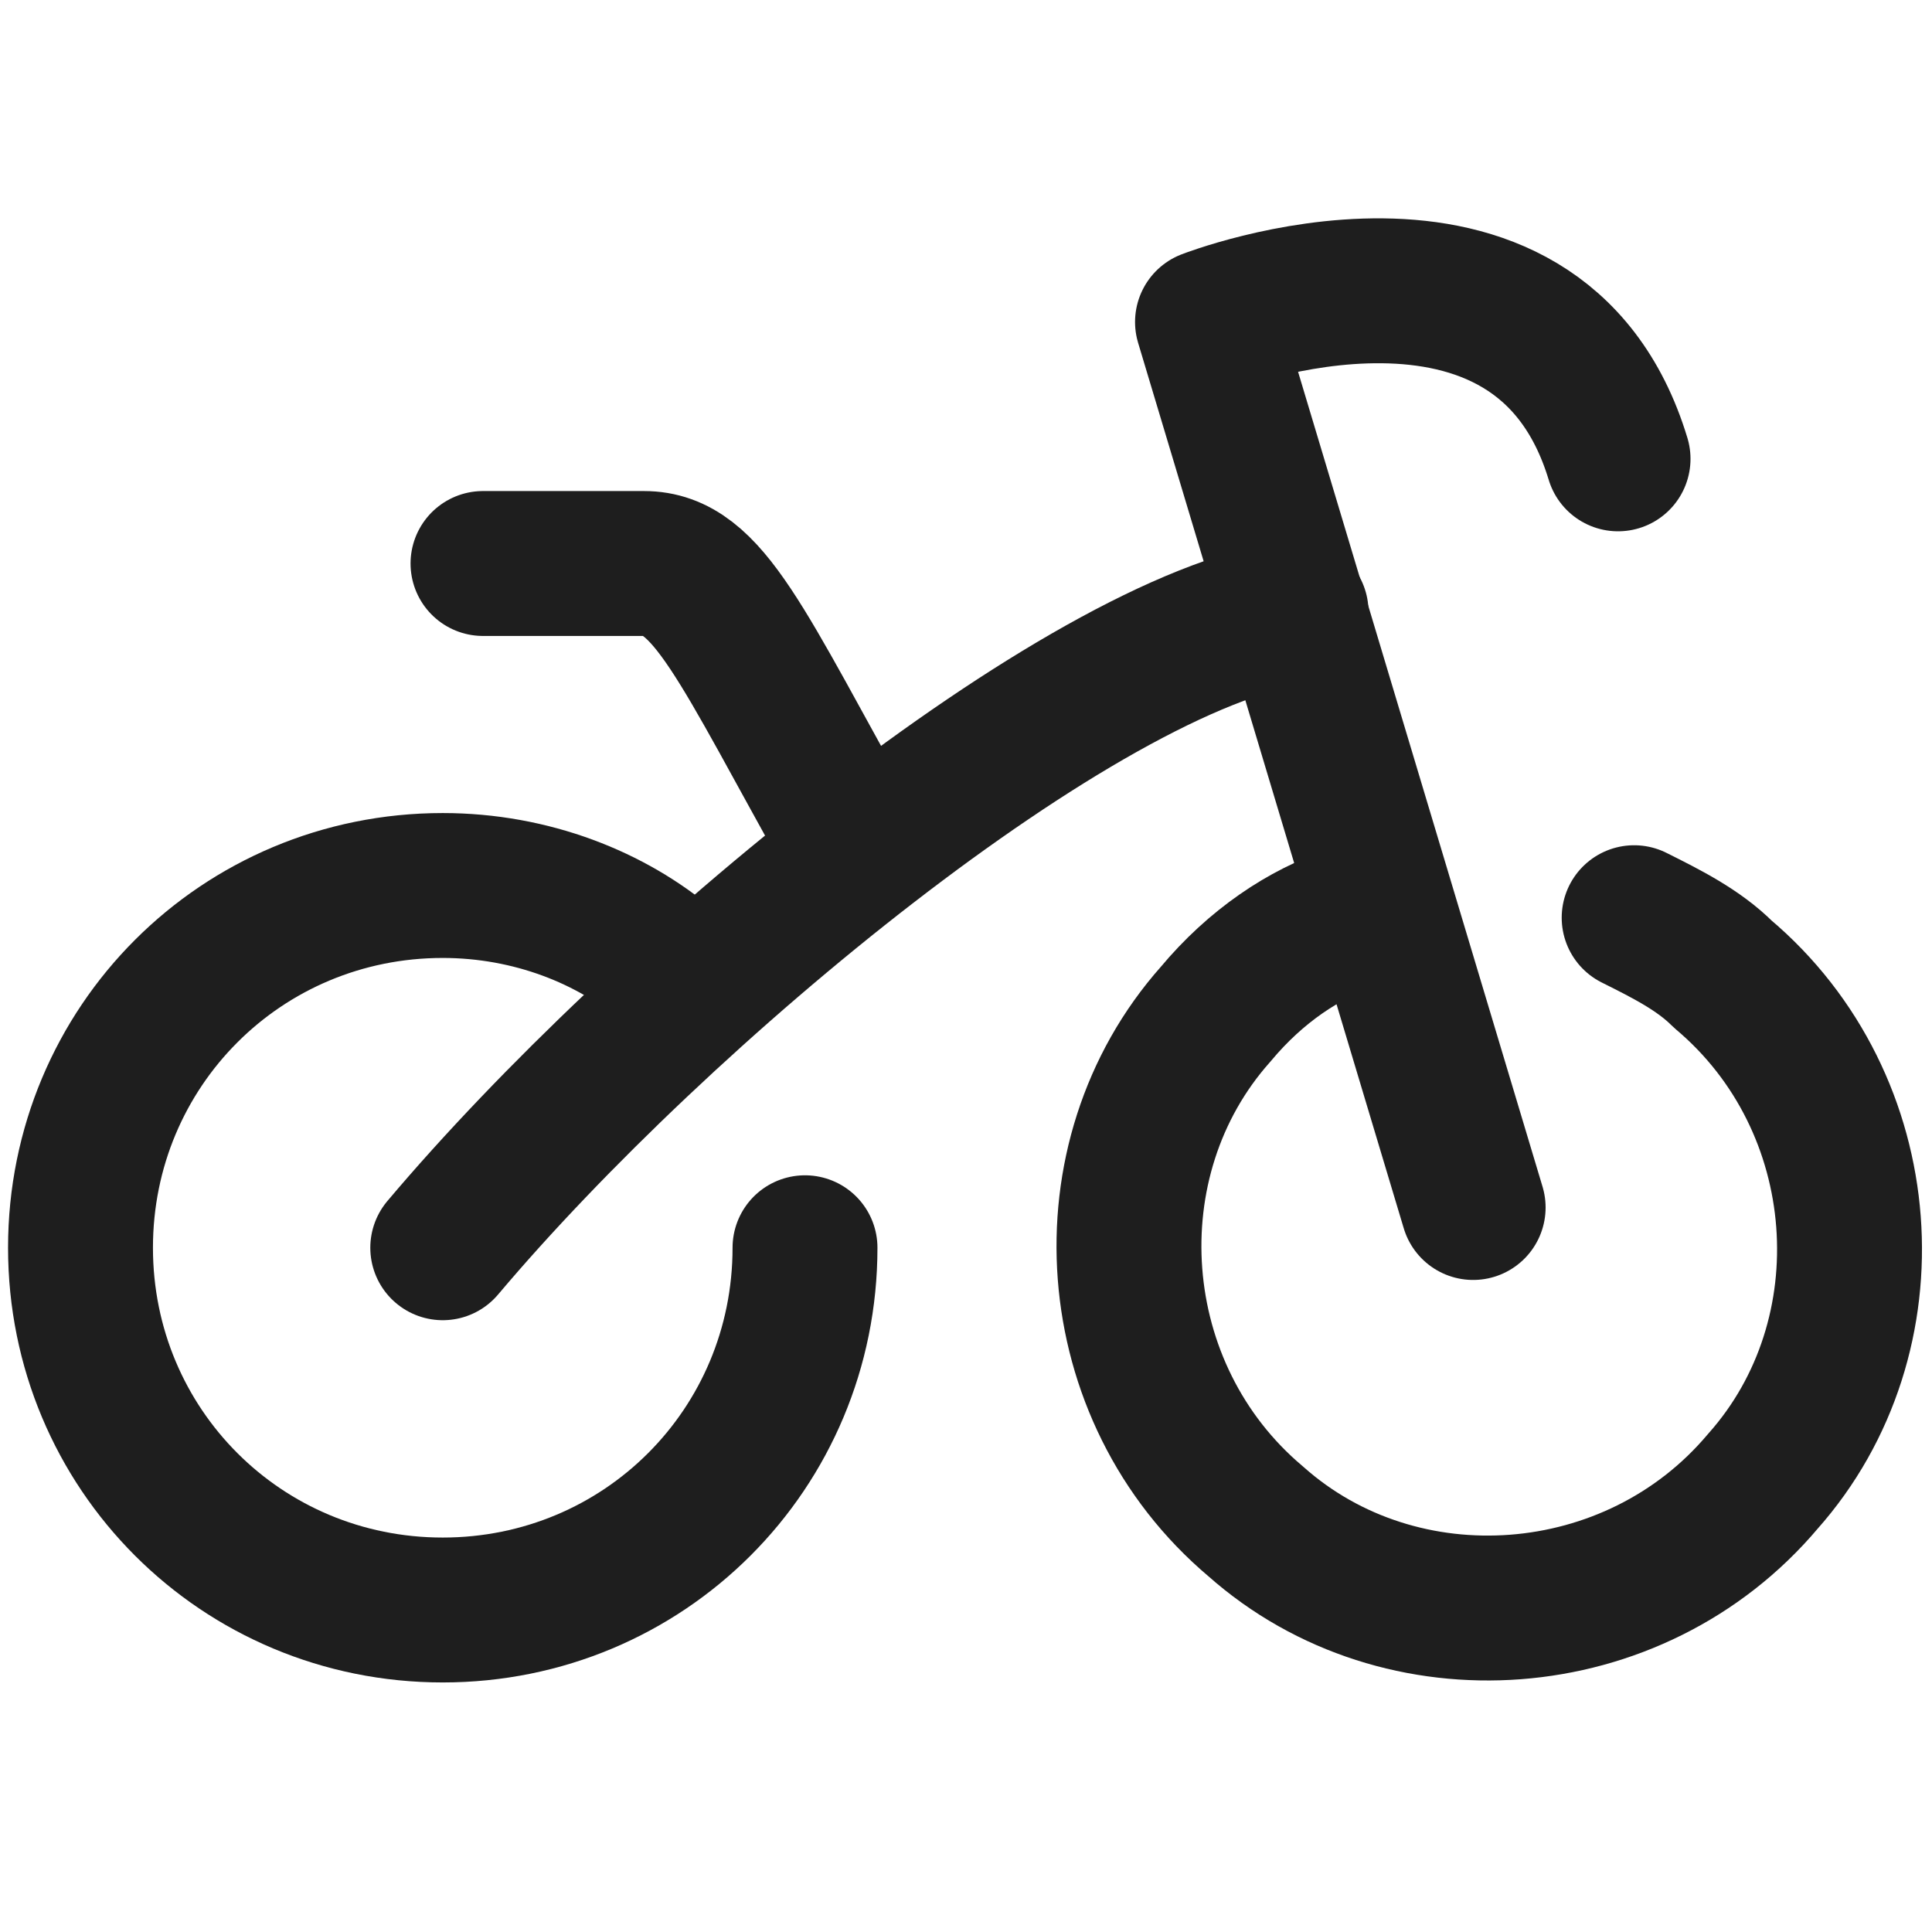
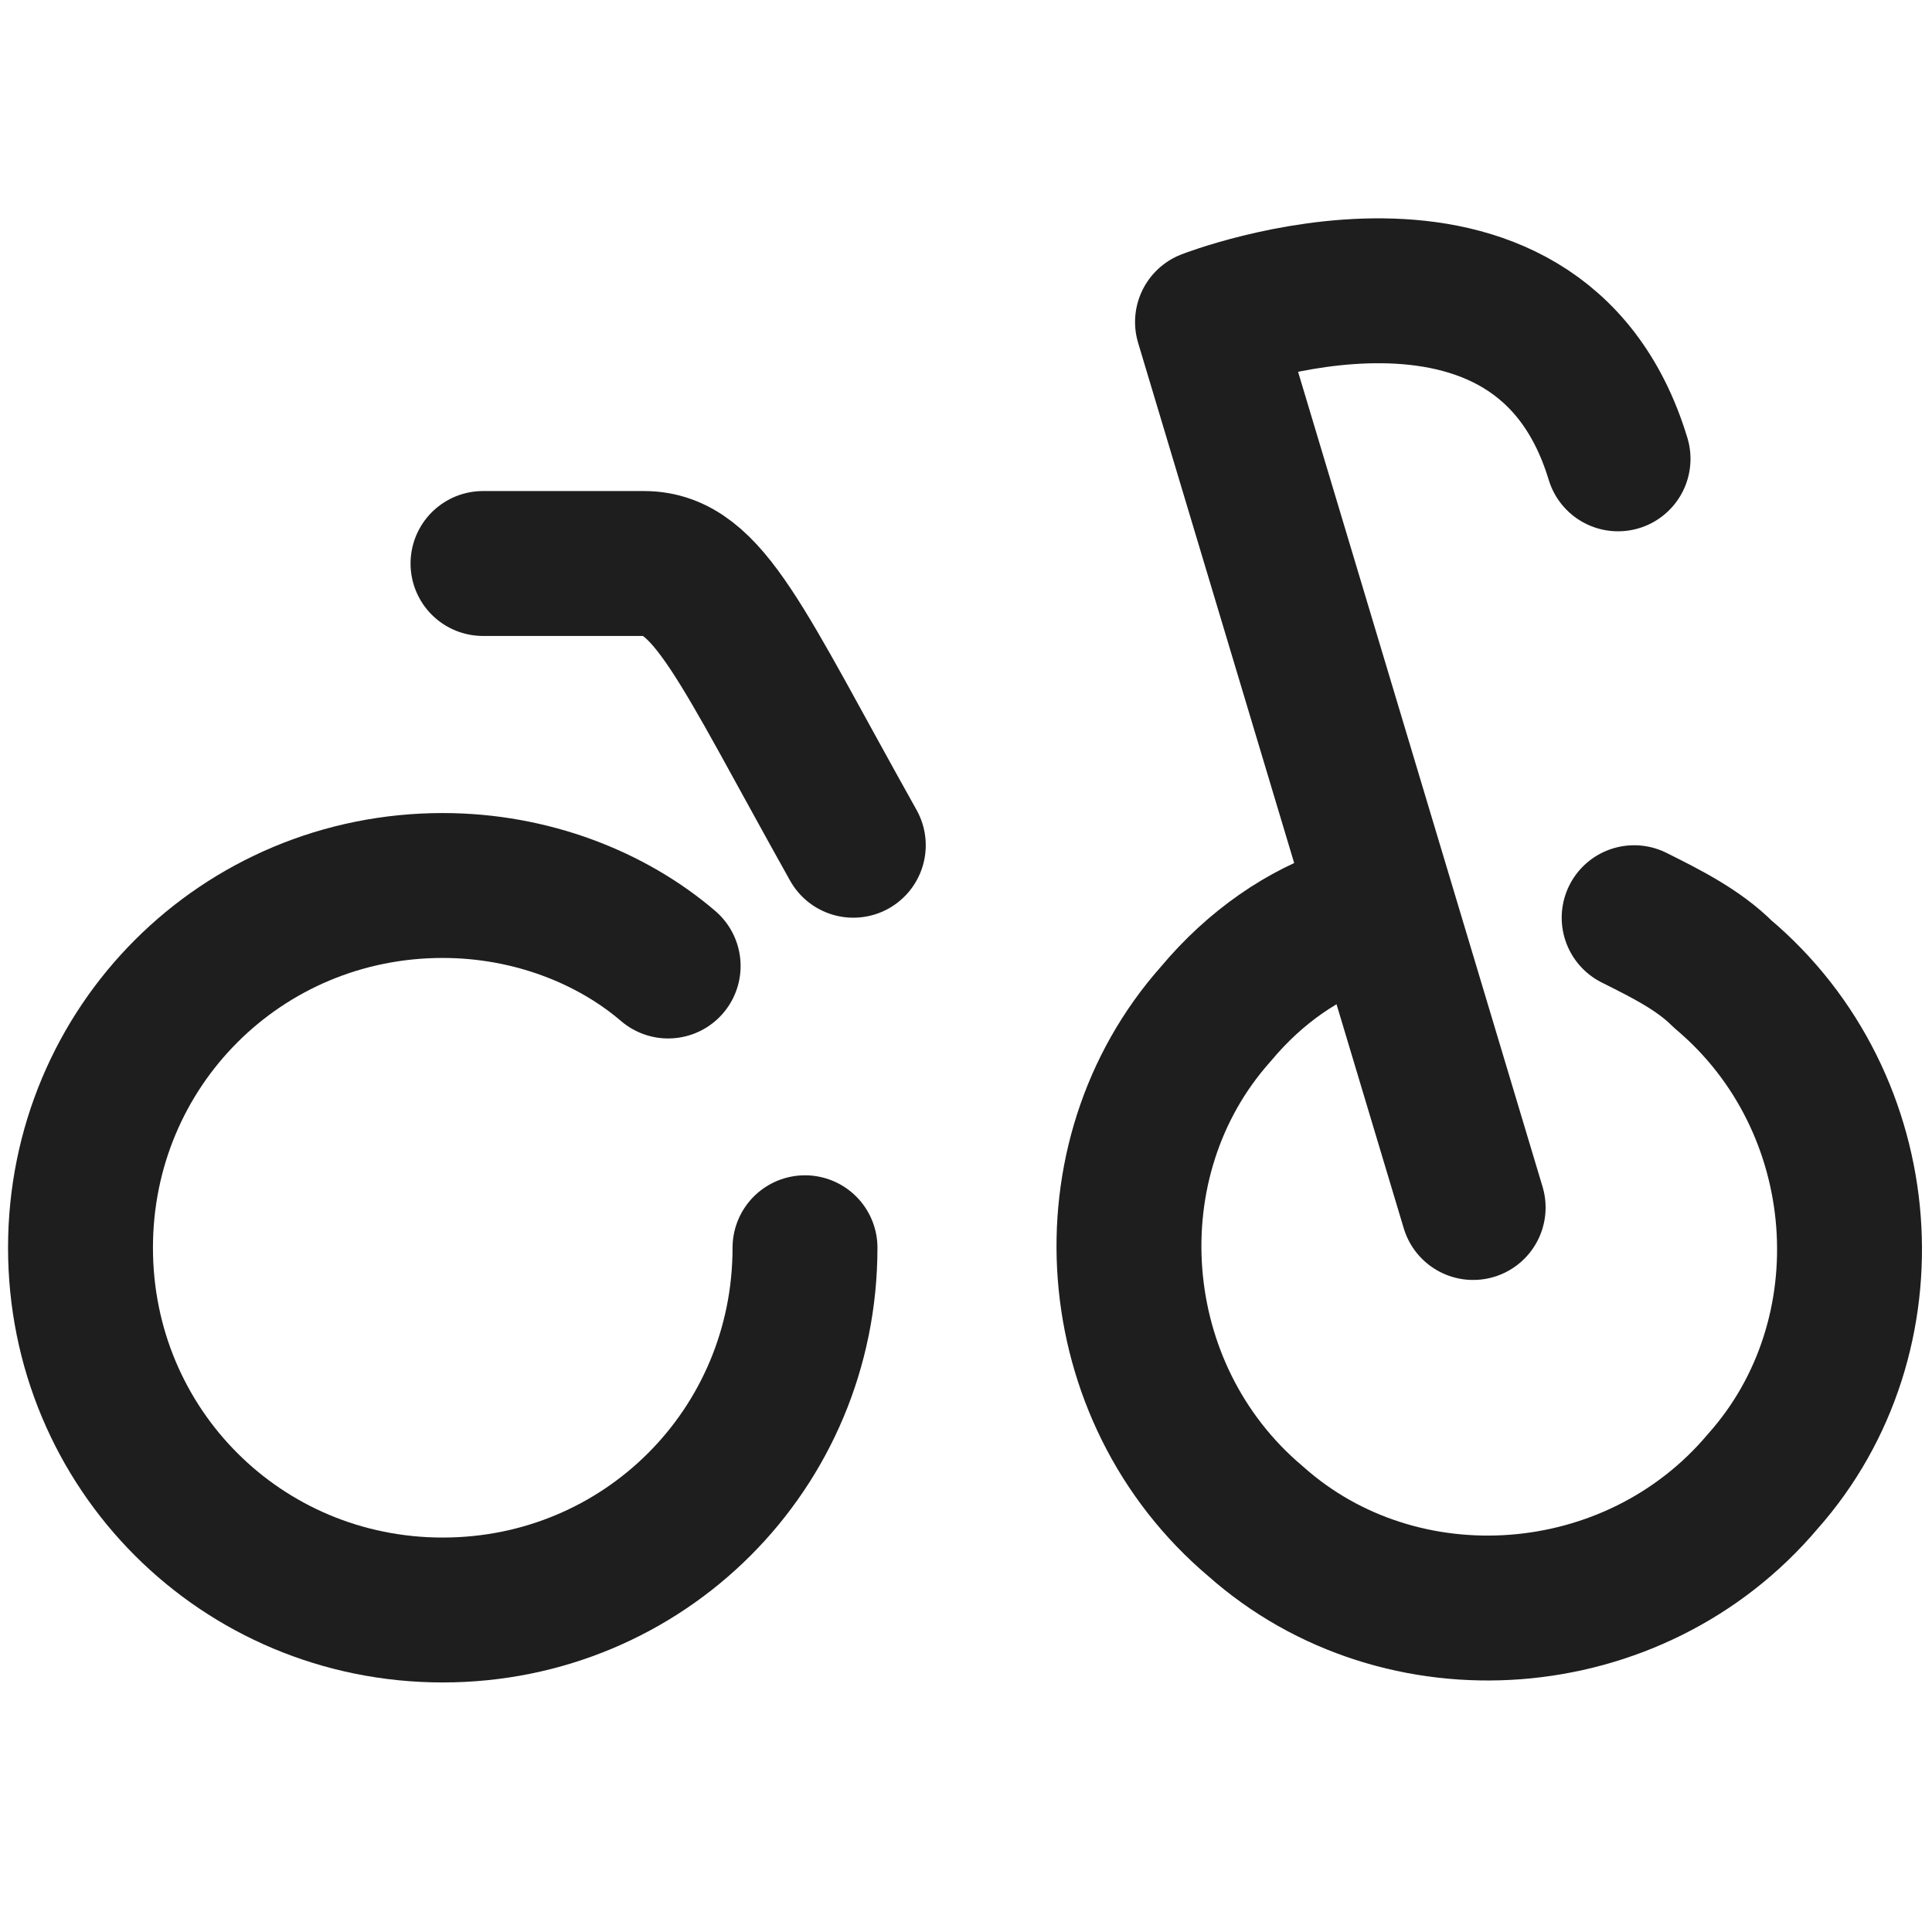
<svg xmlns="http://www.w3.org/2000/svg" version="1.1" id="Layer_1" x="0px" y="0px" viewBox="0 0 24 24" style="enable-background:new 0 0 24 24;" xml:space="preserve">
  <style type="text/css">
	.st0{fill:none;stroke:#1E1E1E;stroke-width:1.8;stroke-linecap:round;stroke-linejoin:round;stroke-miterlimit:10;}
</style>
  <path class="st0" d="M18.3,15L15,4c0,0,4.1-1.6,5.1,1.7" />
-   <path class="st0" d="M16.1,7.6C13.4,8,8.2,12.3,5.5,15.5" />
  <path class="st0" d="M10.6,10.5C9.2,8,8.8,7,8,7H6" />
  <path class="st0" d="M20.3,11.4c0.4,0.2,0.8,0.4,1.1,0.7c1.9,1.6,2.1,4.5,0.5,6.3c-1.6,1.9-4.5,2.1-6.3,0.5  c-1.9-1.6-2.1-4.5-0.5-6.3c0.5-0.6,1.1-1,1.7-1.2" />
  <path class="st0" d="M10,15.5C10,18,8,20,5.5,20S1,18,1,15.5S3,11,5.5,11c1.1,0,2.1,0.4,2.8,1" />
</svg>